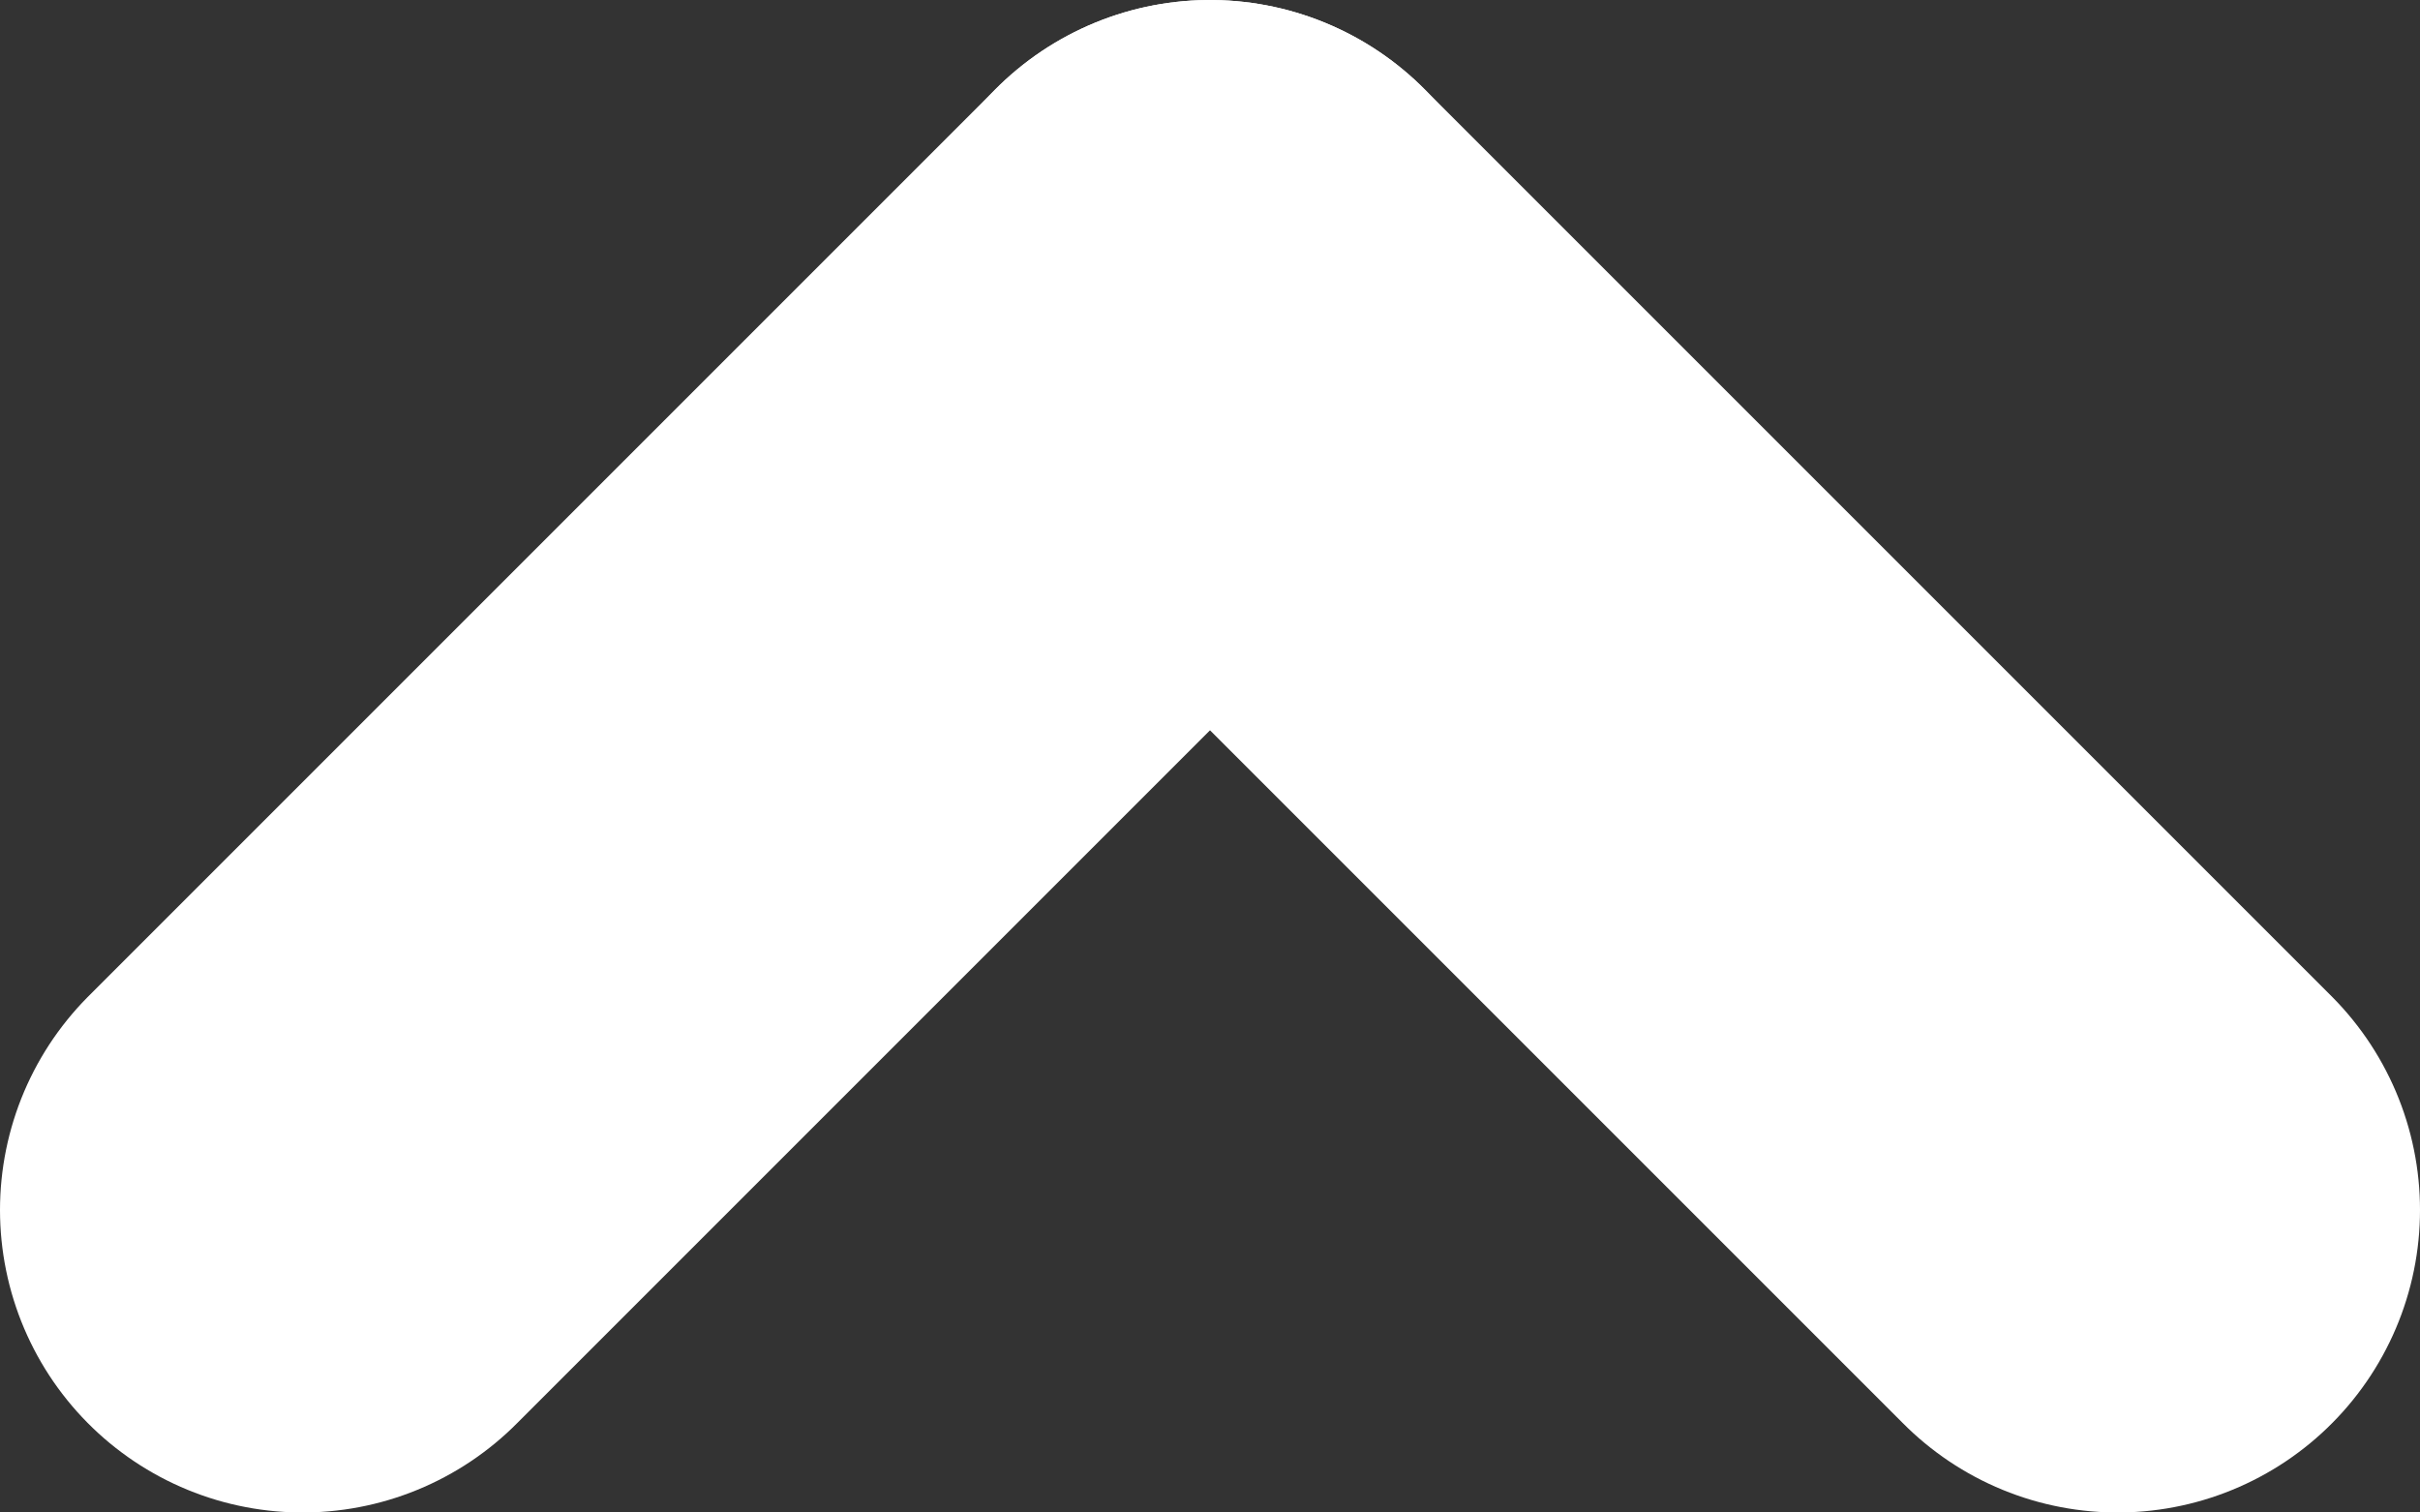
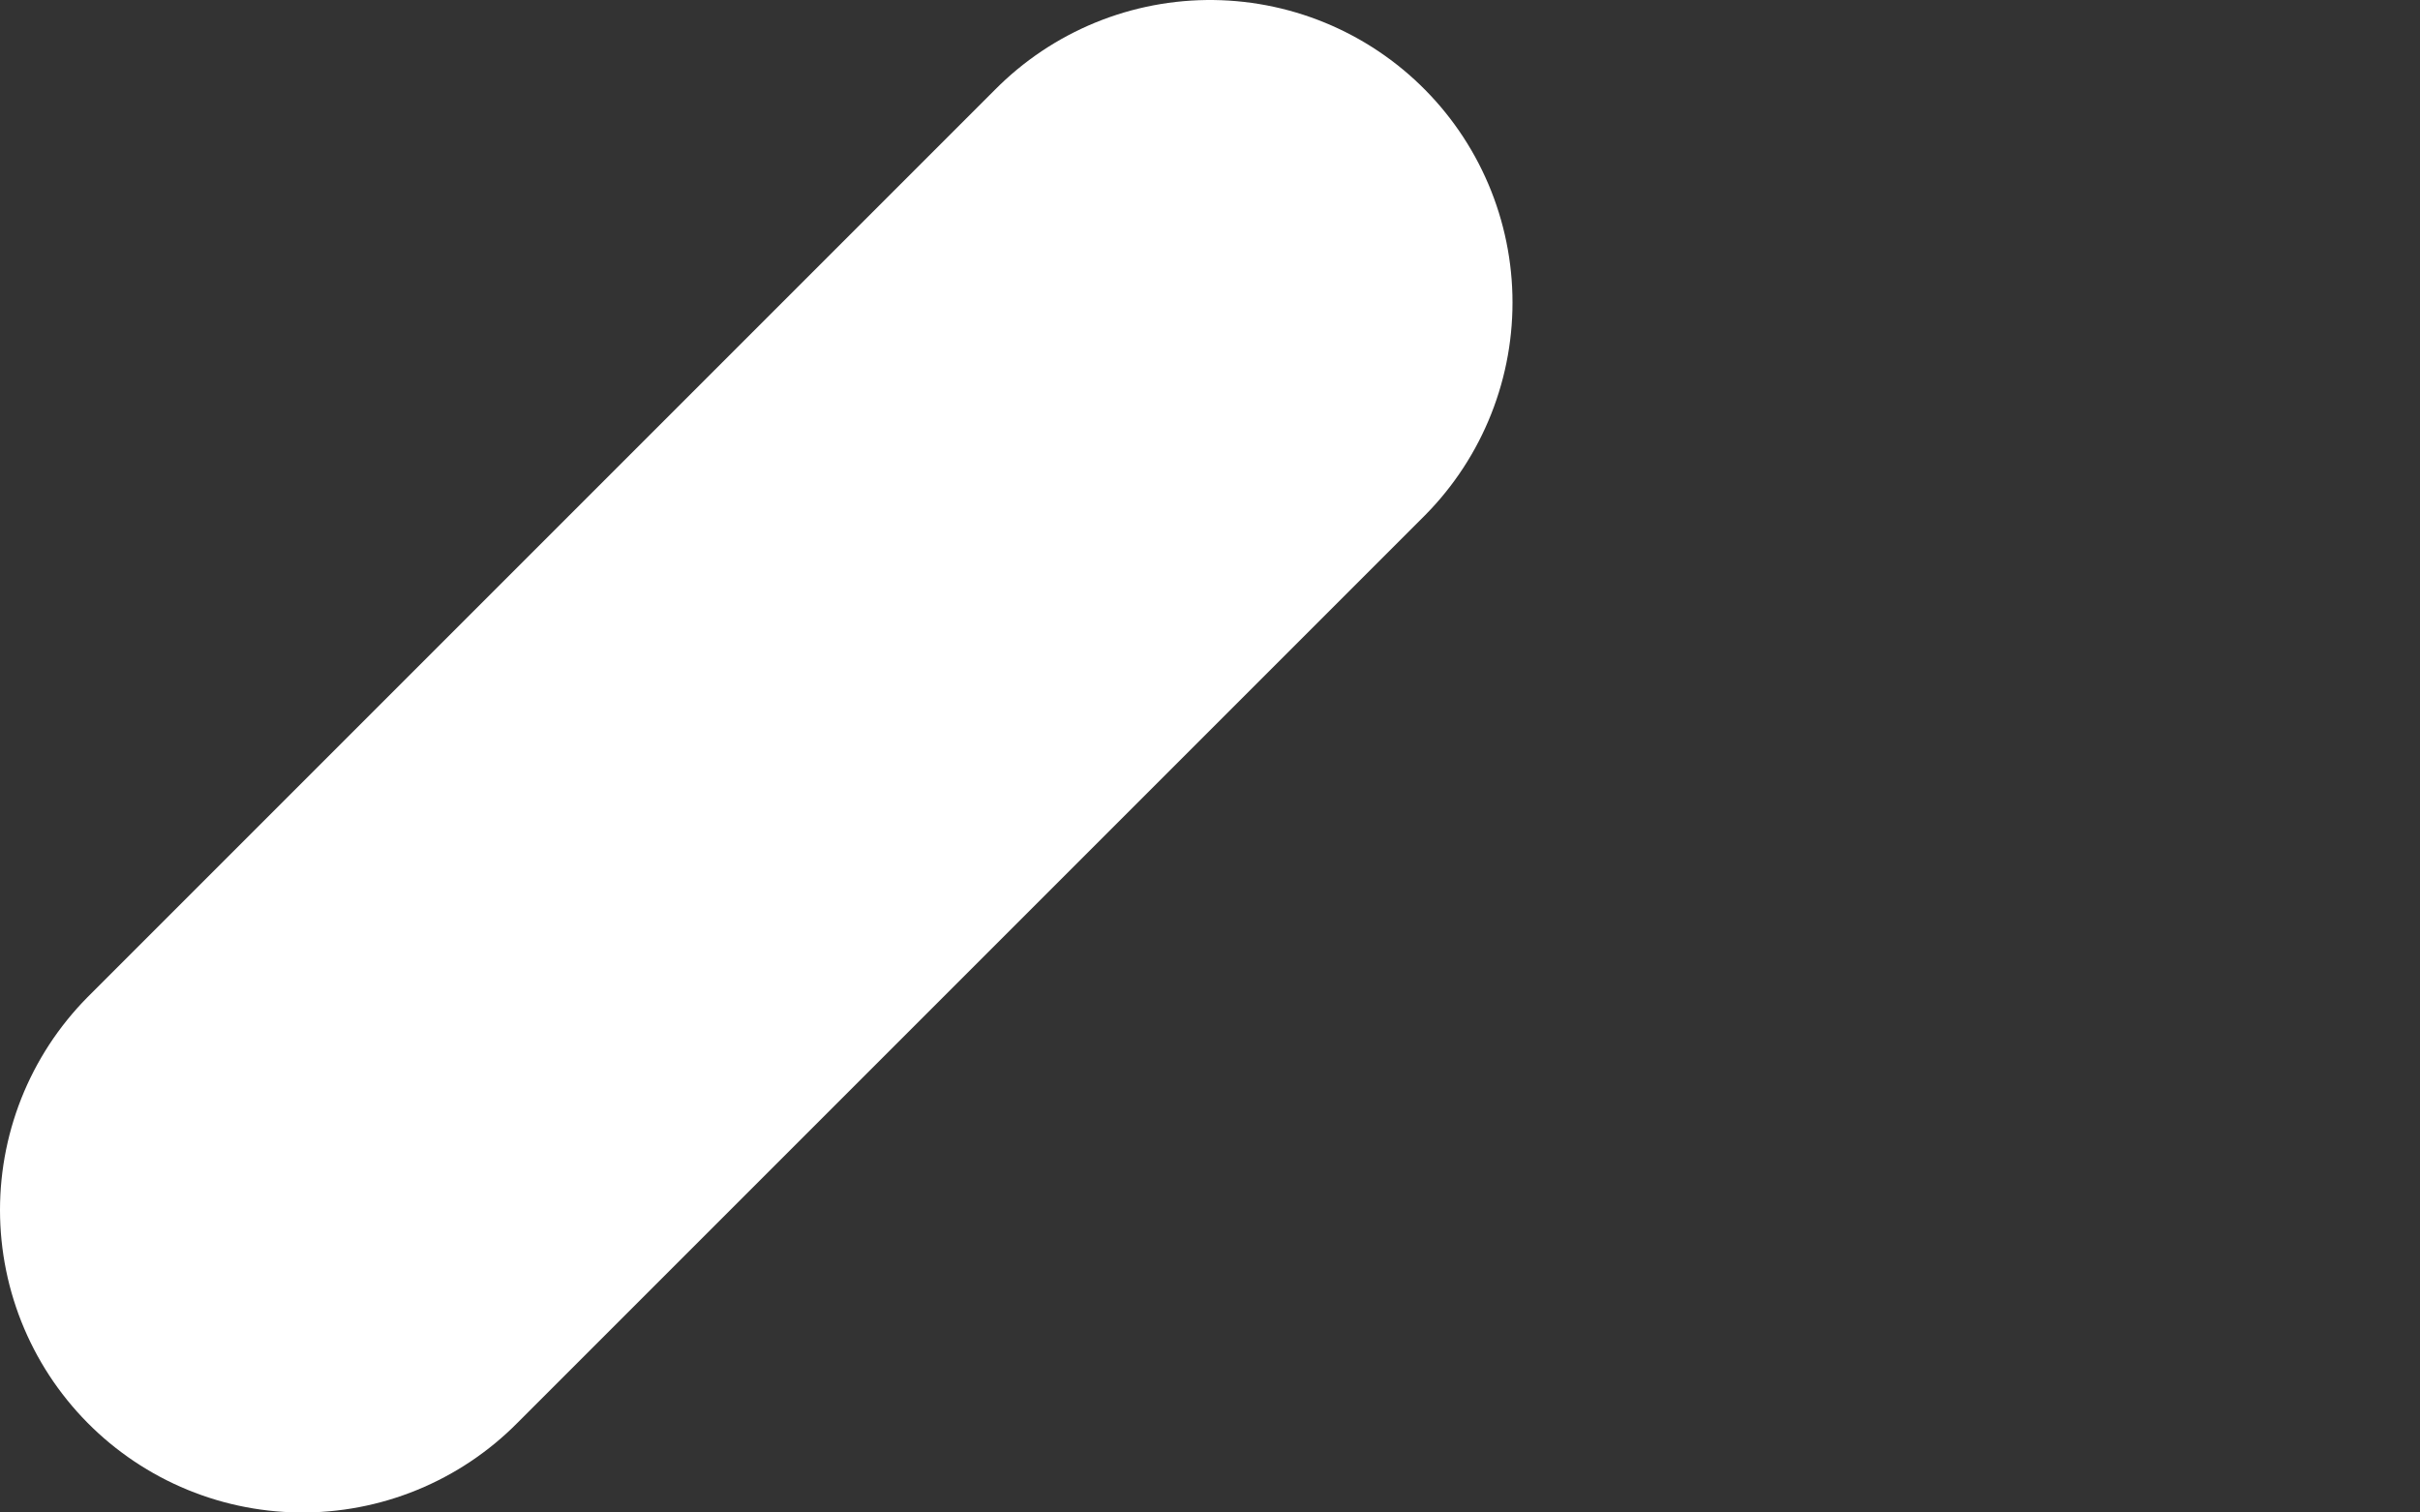
<svg xmlns="http://www.w3.org/2000/svg" width="8" height="5" viewBox="0 0 8 5" fill="none">
  <rect x="0" y="0" width="8" height="5" fill="#333333" stroke="none" />
-   <path d="M7 4L4 1" stroke="white" stroke-width="2" stroke-linecap="round" />
  <path d="M1 4L4 1" stroke="white" stroke-width="2" stroke-linecap="round" />
</svg>